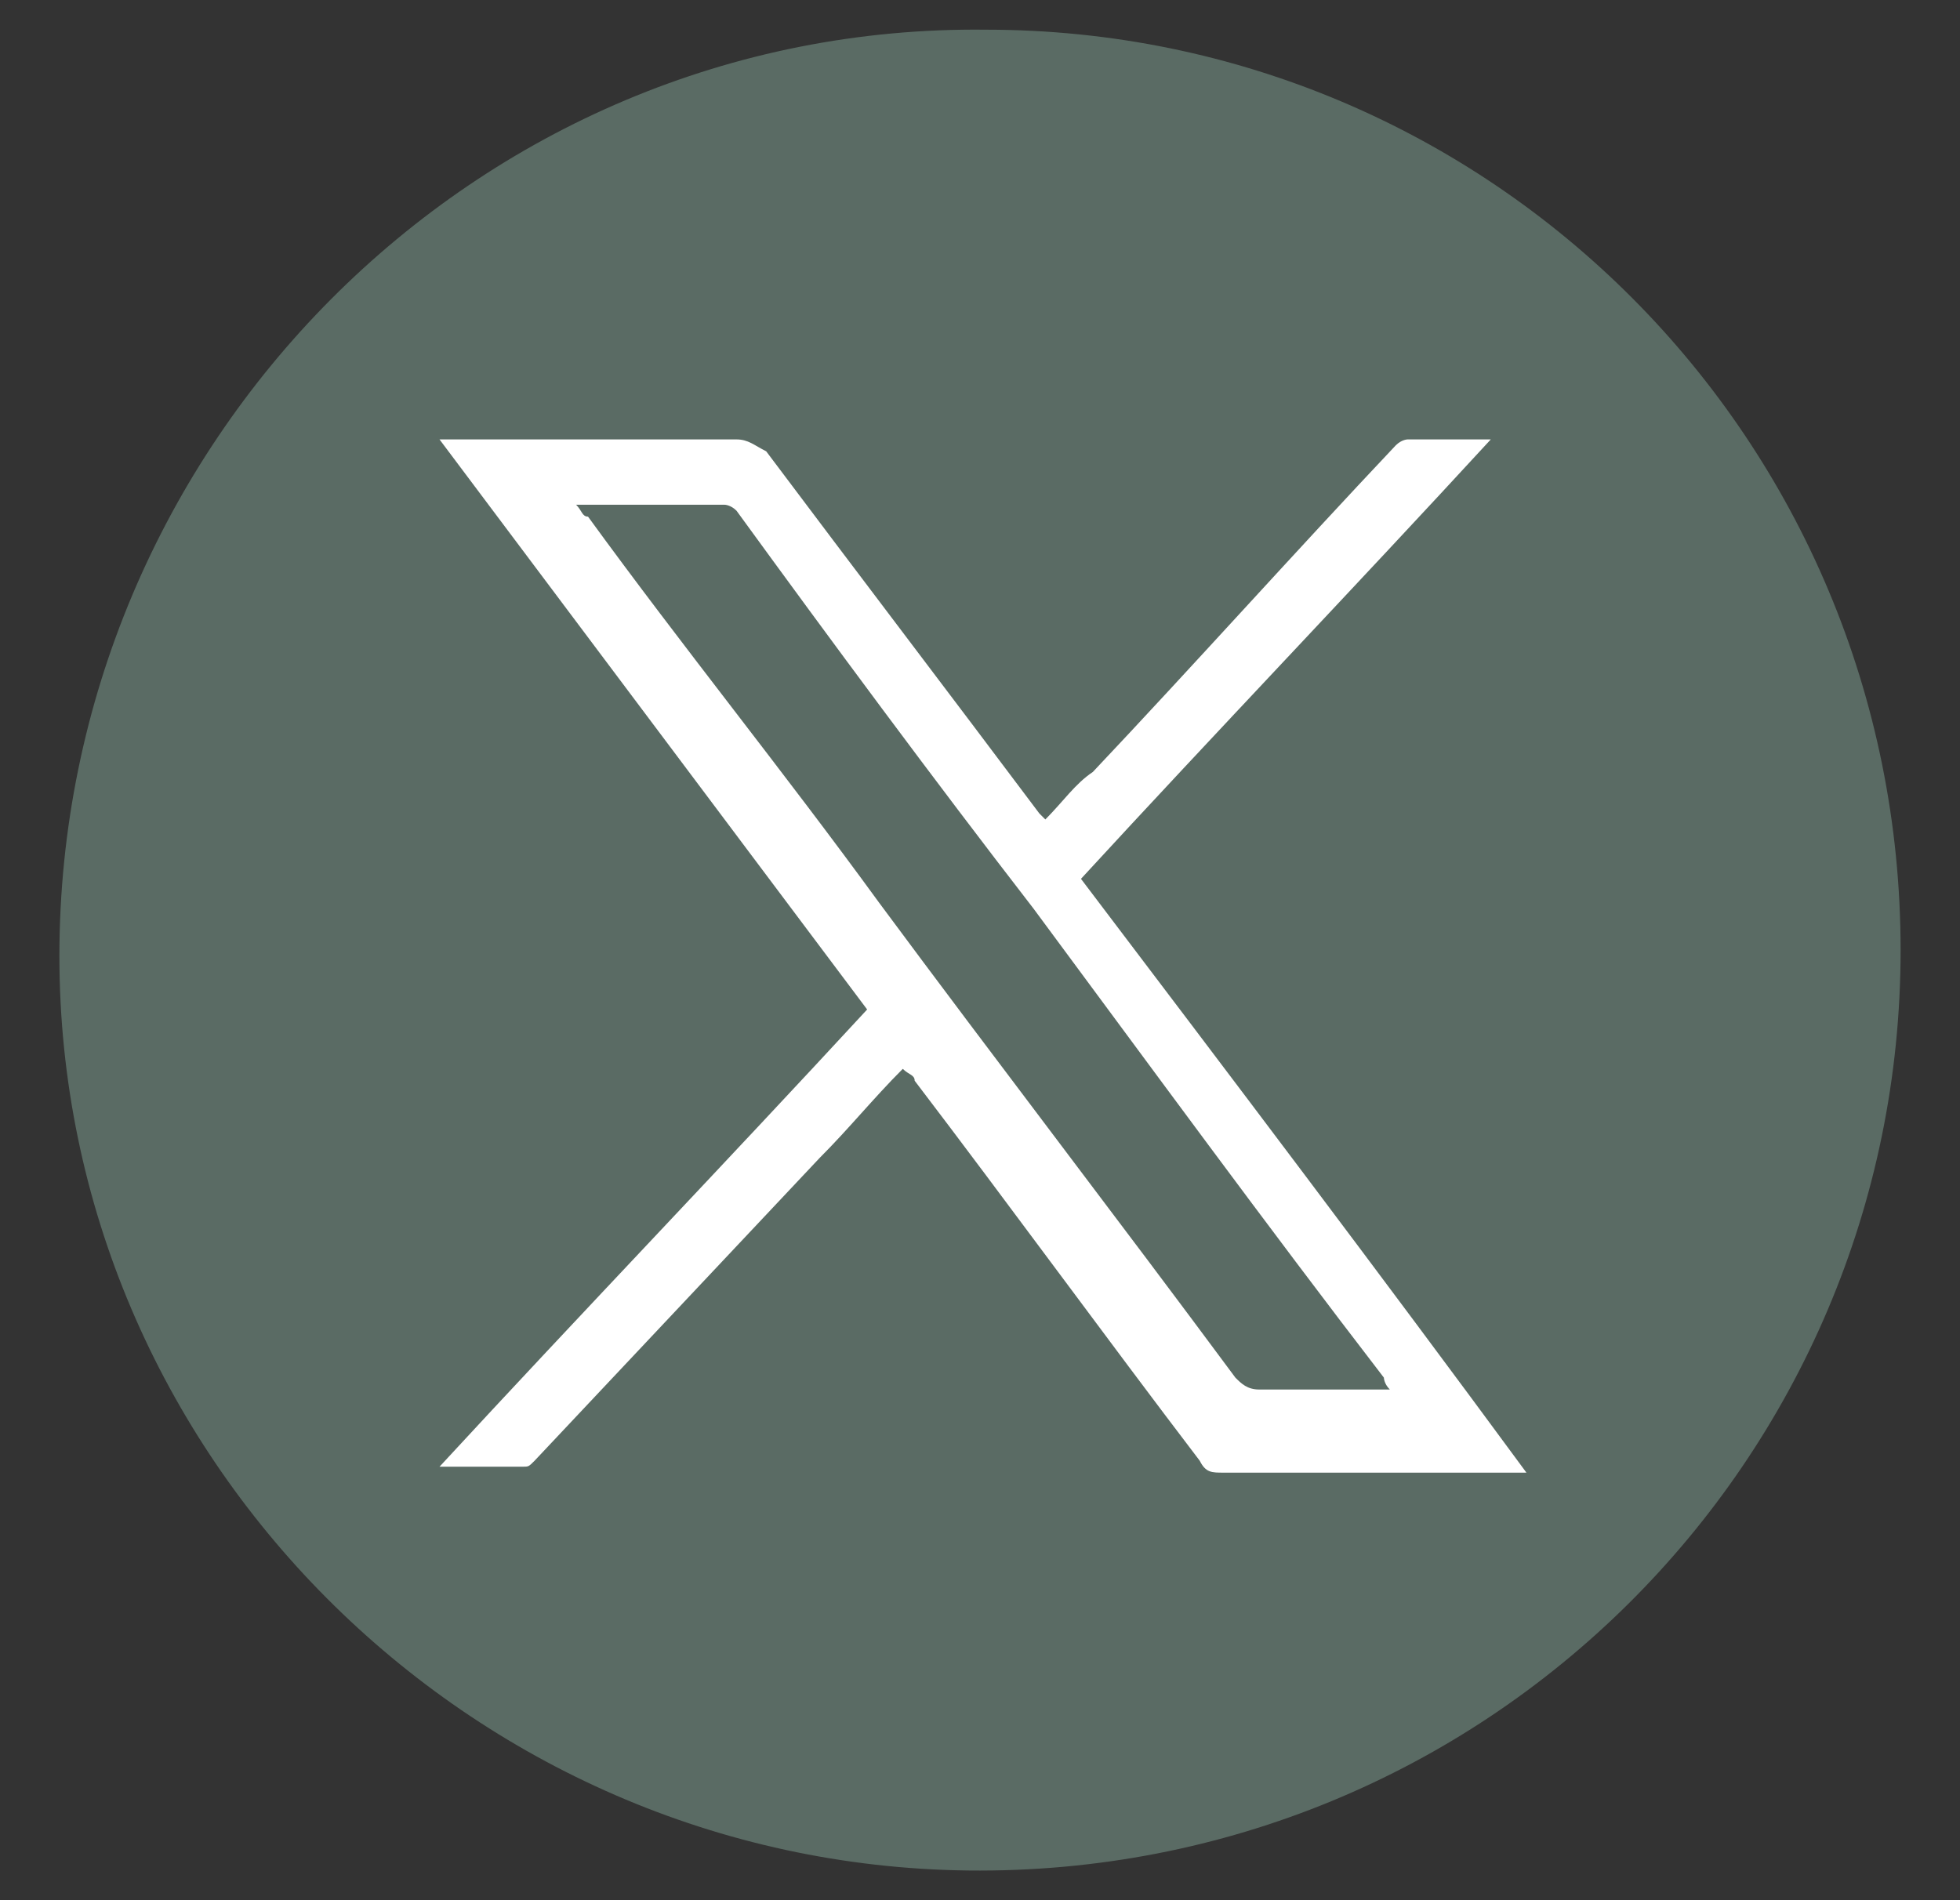
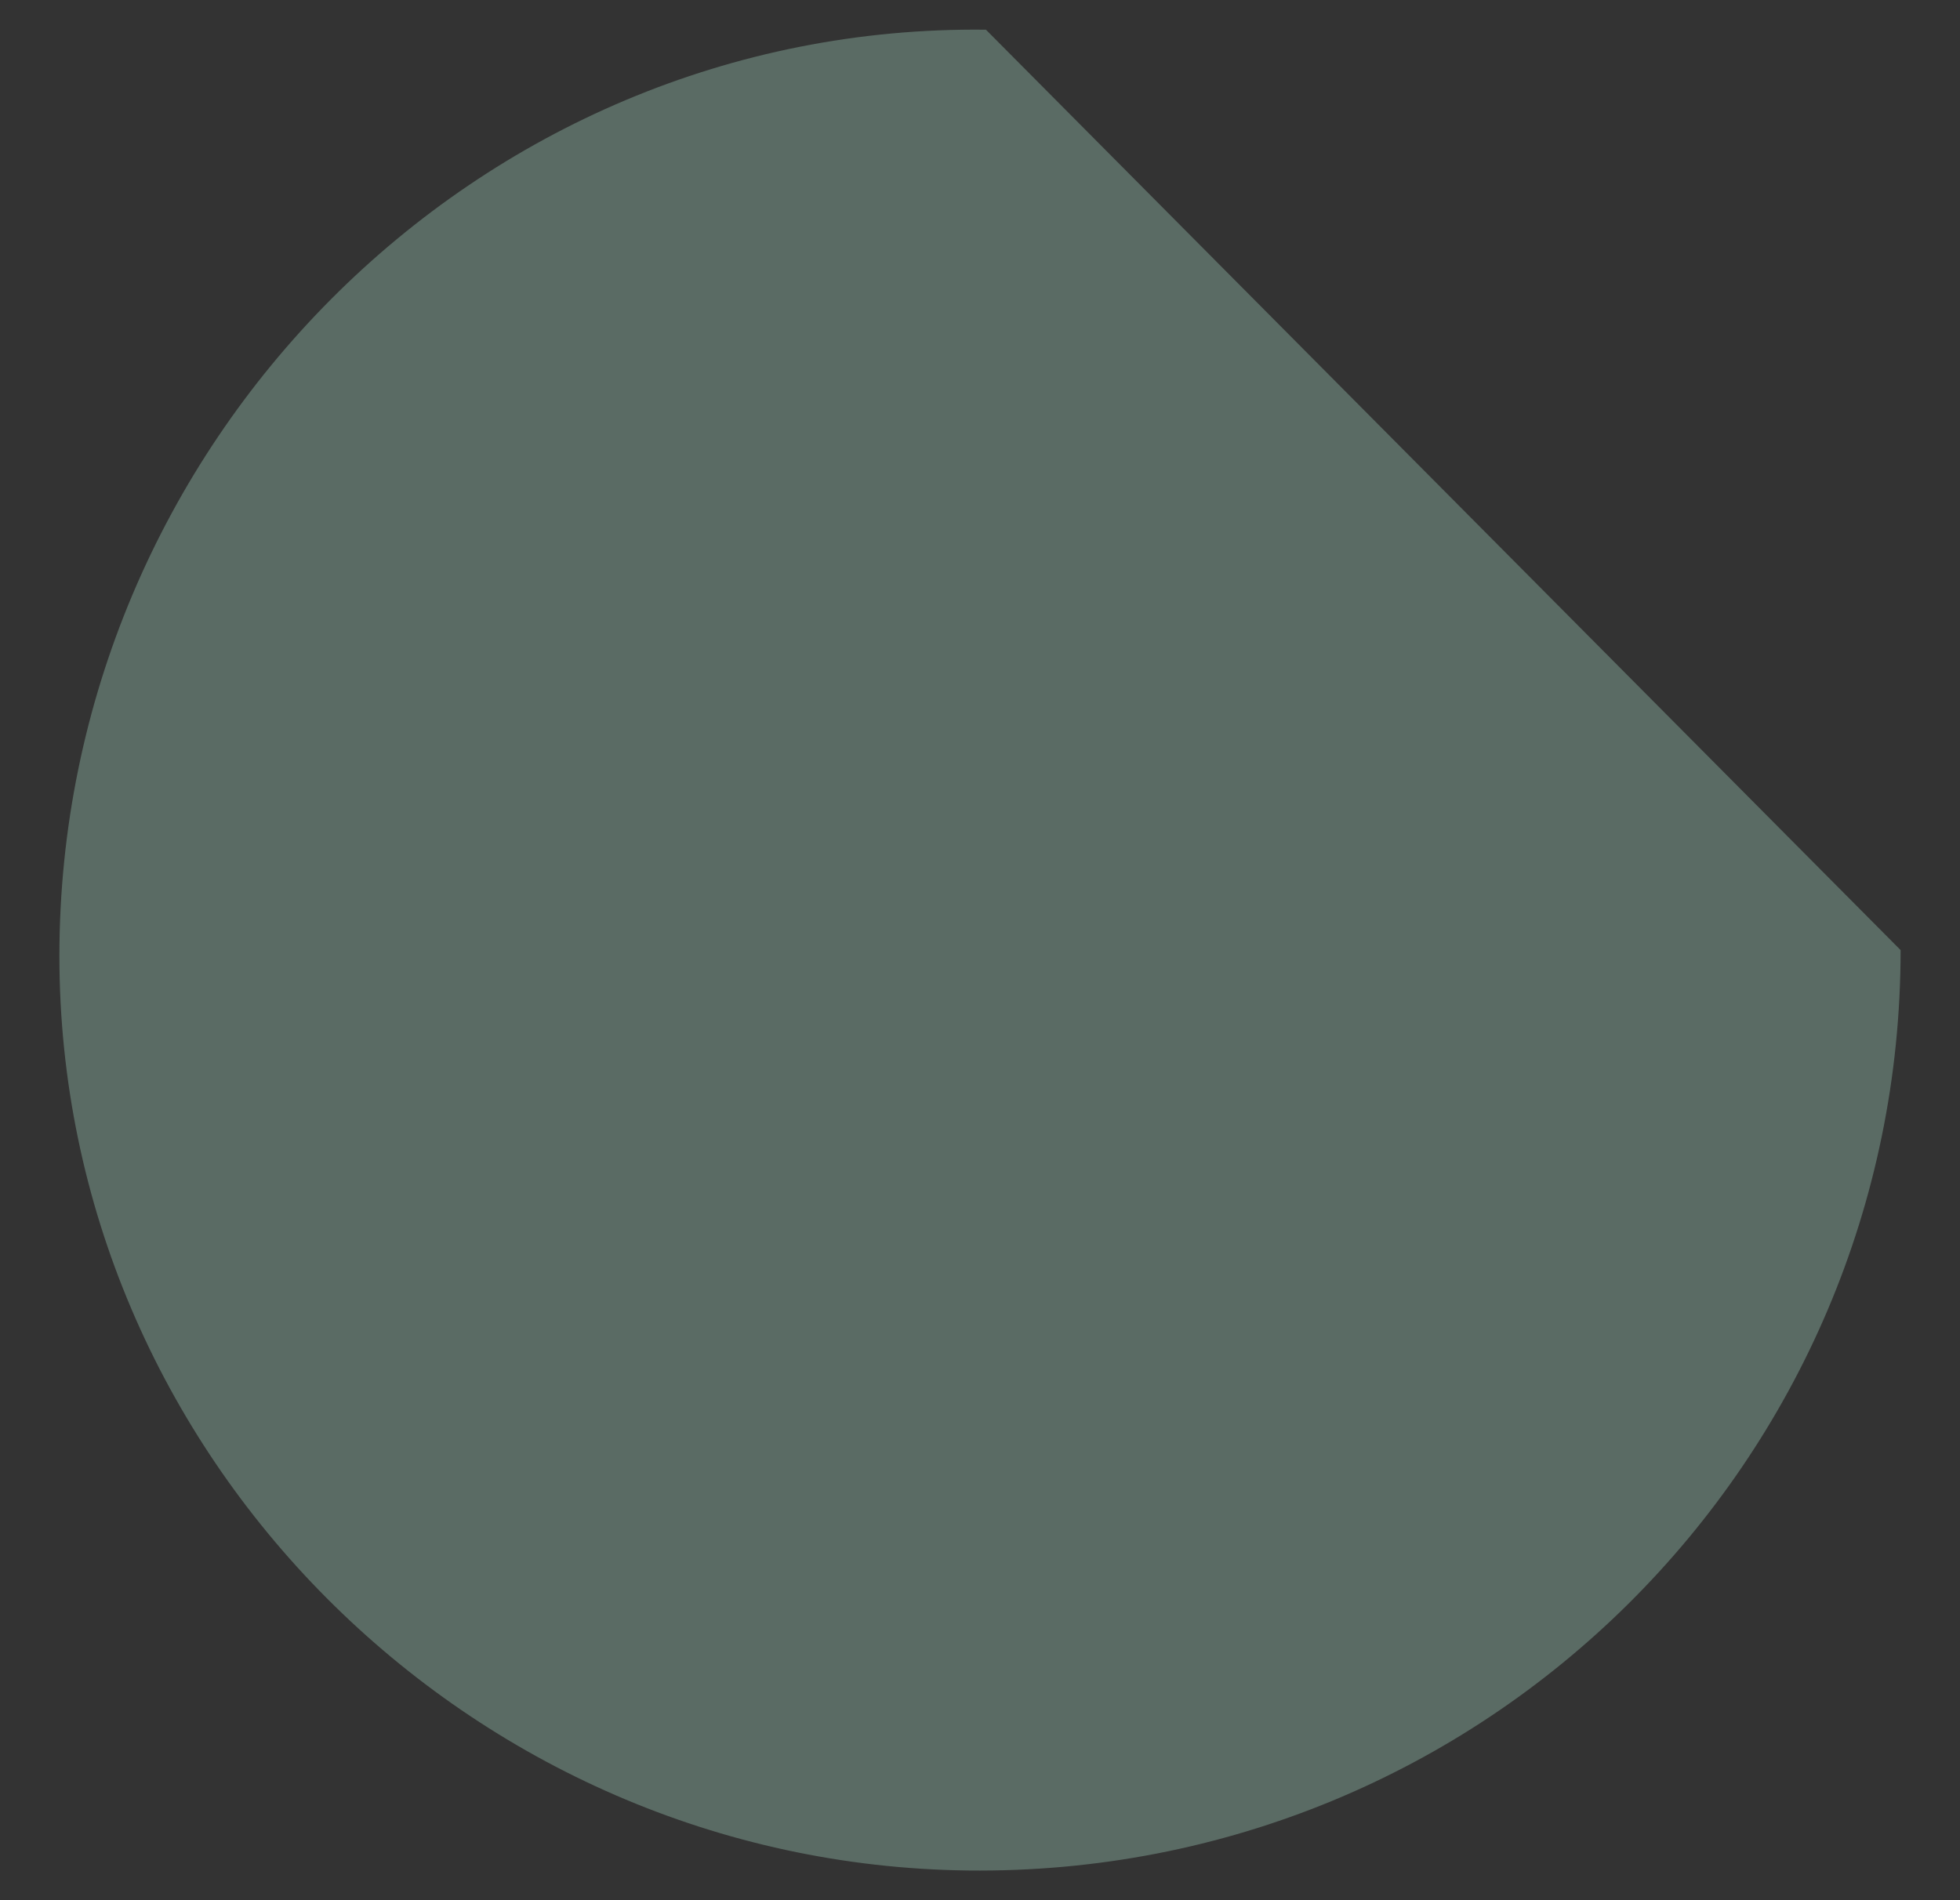
<svg xmlns="http://www.w3.org/2000/svg" version="1.1" id="Camada_1" x="0px" y="0px" viewBox="0 0 33 32" style="enable-background:new 0 0 33 32;" xml:space="preserve">
  <rect x="0" y="0" width="33" height="32" fill="#333333" stroke="none" />
  <style type="text/css">
	.st0{fill:#5A6B64;}
	.st1{fill:#FFFFFF;}
</style>
  <g>
-     <path class="st0" d="M32,16c0,8.6-7,15.6-15.7,15.5C7.9,31.4,1,24.5,1,16.1C1,7.5,8,0.4,16.6,0.5C25.1,0.5,32,7.4,32,16z" />
-     <path class="st1" d="M7.4,24.7c2.4-2.6,4.8-5.1,7.2-7.7c-2.4-3.2-4.8-6.4-7.2-9.6c0.1,0,0.2,0,0.3,0c1.6,0,3.1,0,4.7,0   c0.2,0,0.3,0.1,0.5,0.2c1.5,2,3.1,4.1,4.6,6.1c0,0,0,0,0.1,0.1c0.3-0.3,0.5-0.6,0.8-0.8c1.7-1.8,3.4-3.7,5.1-5.5   c0.1-0.1,0.2-0.1,0.2-0.1c0.4,0,0.9,0,1.4,0c-2.3,2.5-4.6,4.9-6.9,7.4c2.5,3.3,5,6.6,7.5,10c-0.1,0-0.2,0-0.2,0c-1.6,0-3.3,0-4.9,0   c-0.2,0-0.3,0-0.4-0.2c-1.6-2.1-3.2-4.3-4.8-6.4c0-0.1-0.1-0.1-0.2-0.2c-0.5,0.5-0.9,1-1.4,1.5c-1.6,1.7-3.2,3.4-4.8,5.1   c-0.1,0.1-0.1,0.1-0.2,0.1C8.3,24.7,7.9,24.7,7.4,24.7z M9.7,8.5c0.1,0.1,0.1,0.2,0.2,0.2c1.6,2.2,3.3,4.3,4.9,6.5c2,2.7,4,5.3,6,8   c0.1,0.1,0.2,0.2,0.4,0.2c0.6,0,1.2,0,1.8,0c0.1,0,0.2,0,0.4,0c-0.1-0.1-0.1-0.2-0.1-0.2c-2-2.6-3.9-5.2-5.9-7.9   c-1.7-2.2-3.4-4.5-5-6.7c-0.1-0.1-0.2-0.1-0.2-0.1C11.3,8.5,10.5,8.5,9.7,8.5z" />
+     <path class="st0" d="M32,16c0,8.6-7,15.6-15.7,15.5C7.9,31.4,1,24.5,1,16.1C1,7.5,8,0.4,16.6,0.5z" />
  </g>
</svg>